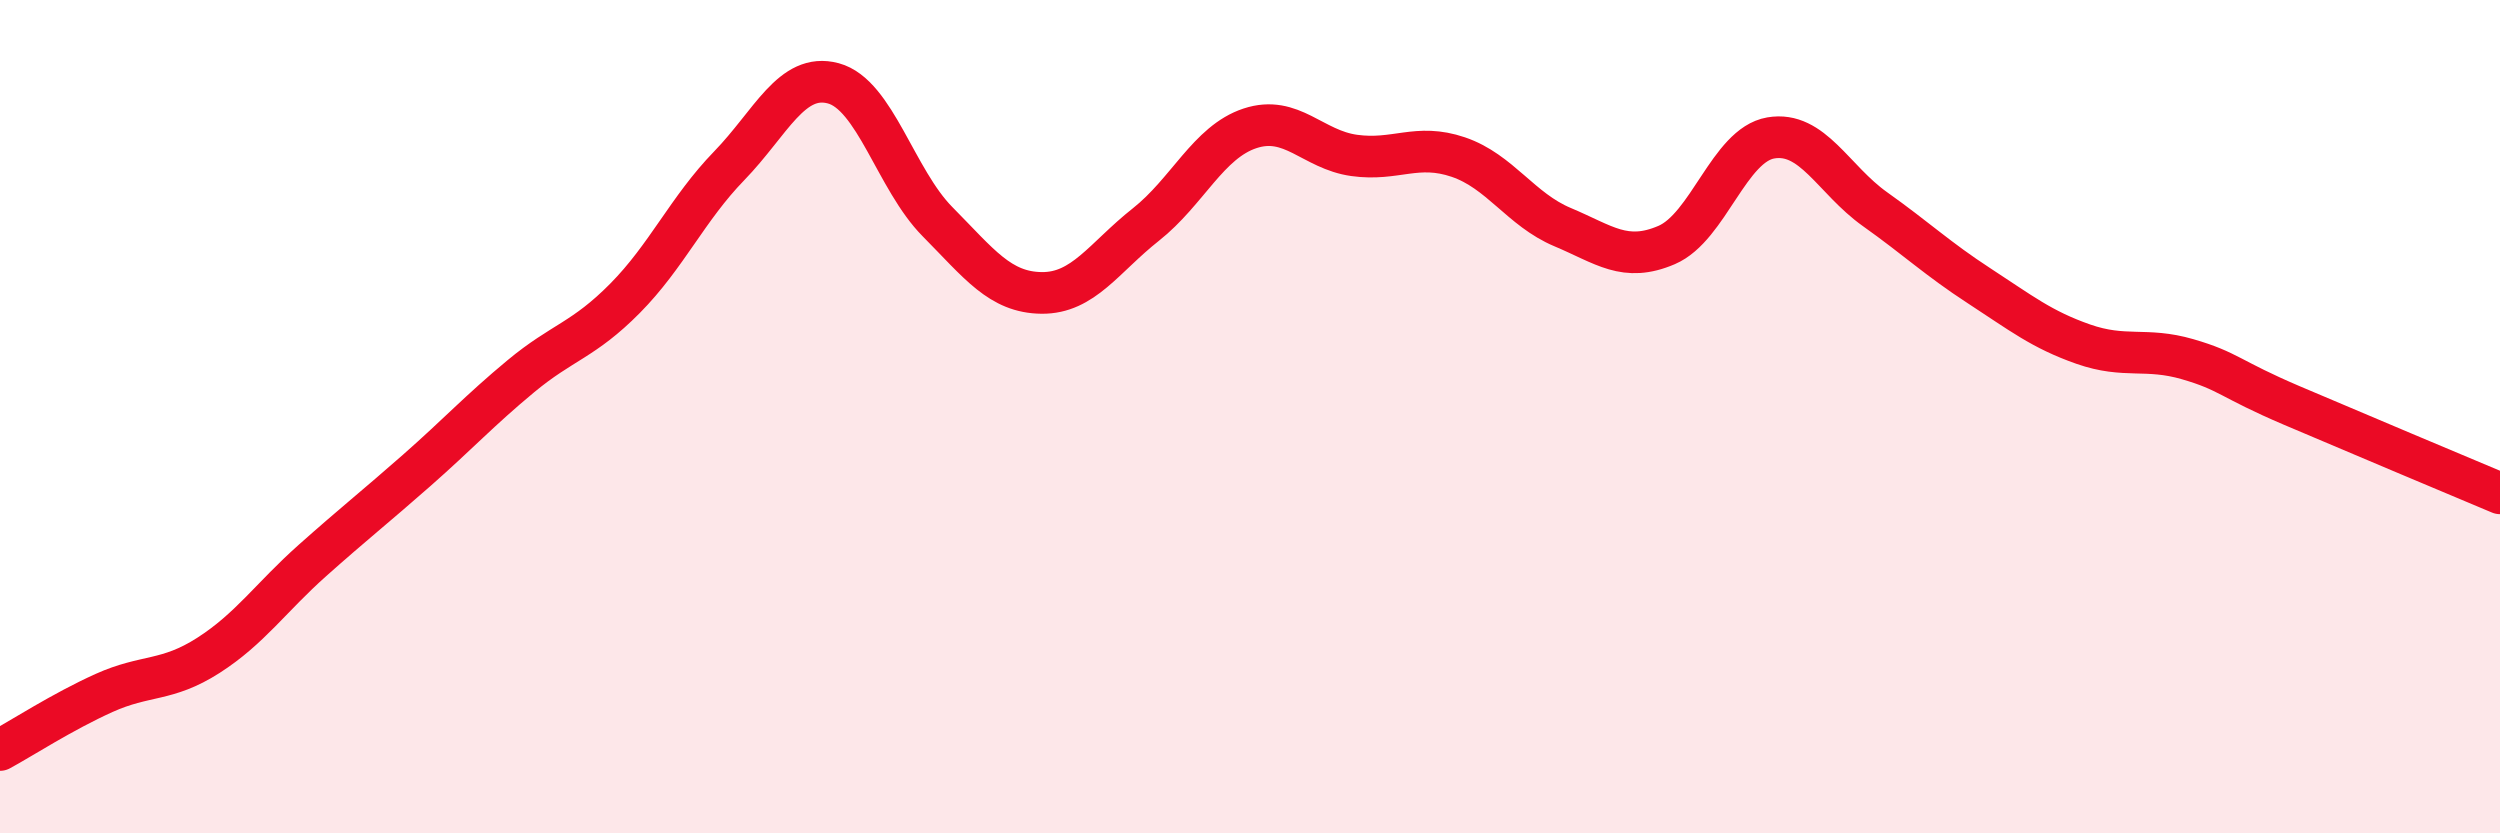
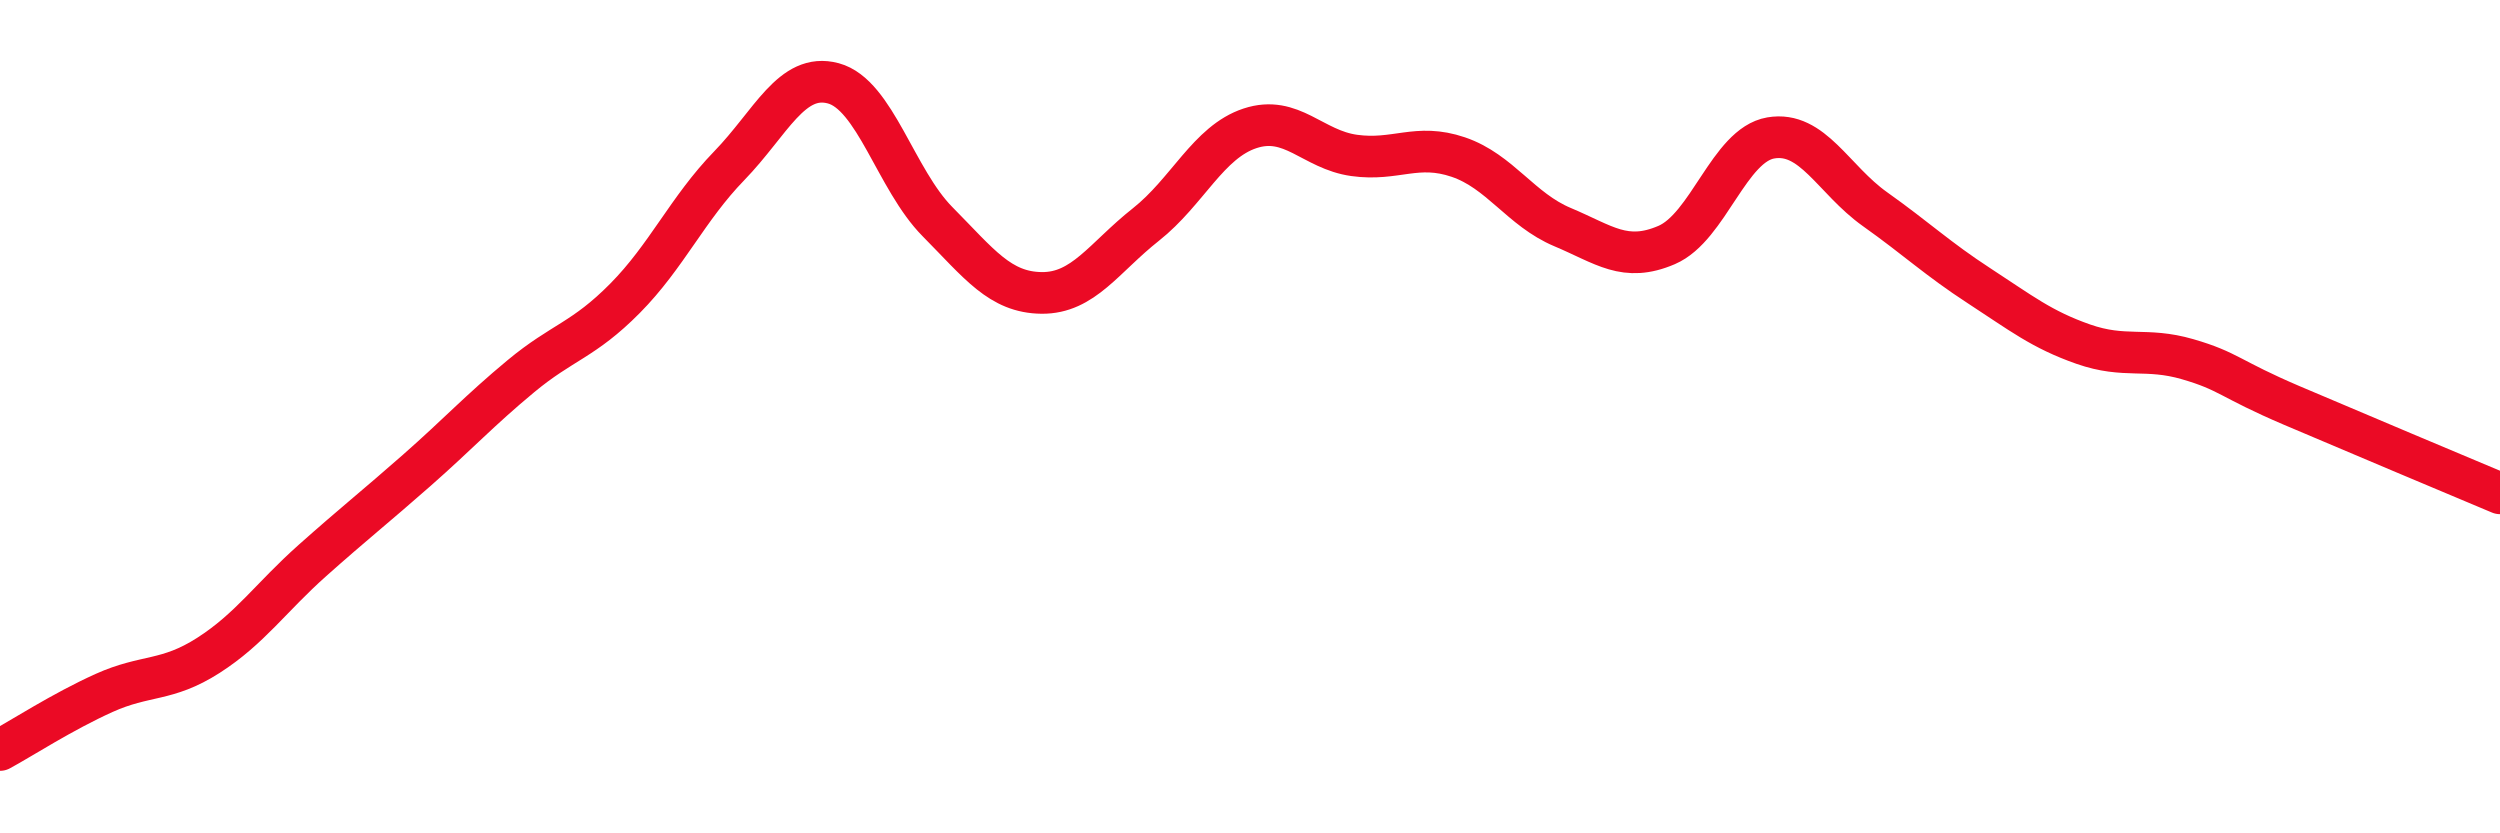
<svg xmlns="http://www.w3.org/2000/svg" width="60" height="20" viewBox="0 0 60 20">
-   <path d="M 0,18 C 0.5,17.73 1.5,17.08 2.5,16.63 C 3.5,16.18 4,16.37 5,15.73 C 6,15.09 6.5,14.34 7.5,13.45 C 8.5,12.56 9,12.17 10,11.29 C 11,10.41 11.5,9.86 12.5,9.03 C 13.5,8.2 14,8.17 15,7.16 C 16,6.15 16.5,5.01 17.5,3.98 C 18.5,2.95 19,1.73 20,2 C 21,2.27 21.5,4.31 22.5,5.32 C 23.5,6.33 24,7.02 25,7.03 C 26,7.04 26.5,6.18 27.5,5.39 C 28.5,4.6 29,3.41 30,3.08 C 31,2.75 31.5,3.59 32.5,3.73 C 33.5,3.87 34,3.43 35,3.77 C 36,4.11 36.5,5.03 37.5,5.45 C 38.5,5.87 39,6.31 40,5.88 C 41,5.45 41.5,3.48 42.5,3.31 C 43.5,3.14 44,4.31 45,5.02 C 46,5.73 46.5,6.21 47.5,6.86 C 48.5,7.51 49,7.91 50,8.26 C 51,8.61 51.5,8.33 52.5,8.62 C 53.5,8.91 53.5,9.09 55,9.73 C 56.5,10.37 59,11.42 60,11.84L60 20L0 20Z" fill="#EB0A25" opacity="0.1" stroke-linecap="round" stroke-linejoin="round" />
  <path d="M 0,18 C 0.5,17.73 1.5,17.08 2.5,16.63 C 3.5,16.18 4,16.37 5,15.73 C 6,15.09 6.5,14.34 7.5,13.45 C 8.5,12.56 9,12.17 10,11.29 C 11,10.41 11.5,9.86 12.5,9.03 C 13.5,8.2 14,8.17 15,7.16 C 16,6.15 16.5,5.01 17.5,3.98 C 18.5,2.95 19,1.73 20,2 C 21,2.27 21.5,4.31 22.5,5.32 C 23.5,6.33 24,7.02 25,7.03 C 26,7.04 26.5,6.18 27.5,5.39 C 28.5,4.6 29,3.41 30,3.08 C 31,2.75 31.5,3.59 32.5,3.73 C 33.5,3.87 34,3.43 35,3.77 C 36,4.11 36.5,5.03 37.5,5.45 C 38.5,5.87 39,6.31 40,5.88 C 41,5.45 41.5,3.48 42.5,3.31 C 43.5,3.14 44,4.31 45,5.02 C 46,5.73 46.5,6.21 47.5,6.86 C 48.5,7.51 49,7.91 50,8.26 C 51,8.61 51.5,8.33 52.5,8.62 C 53.5,8.91 53.5,9.09 55,9.73 C 56.5,10.37 59,11.42 60,11.84" stroke="#EB0A25" stroke-width="1" fill="none" stroke-linecap="round" stroke-linejoin="round" />
</svg>